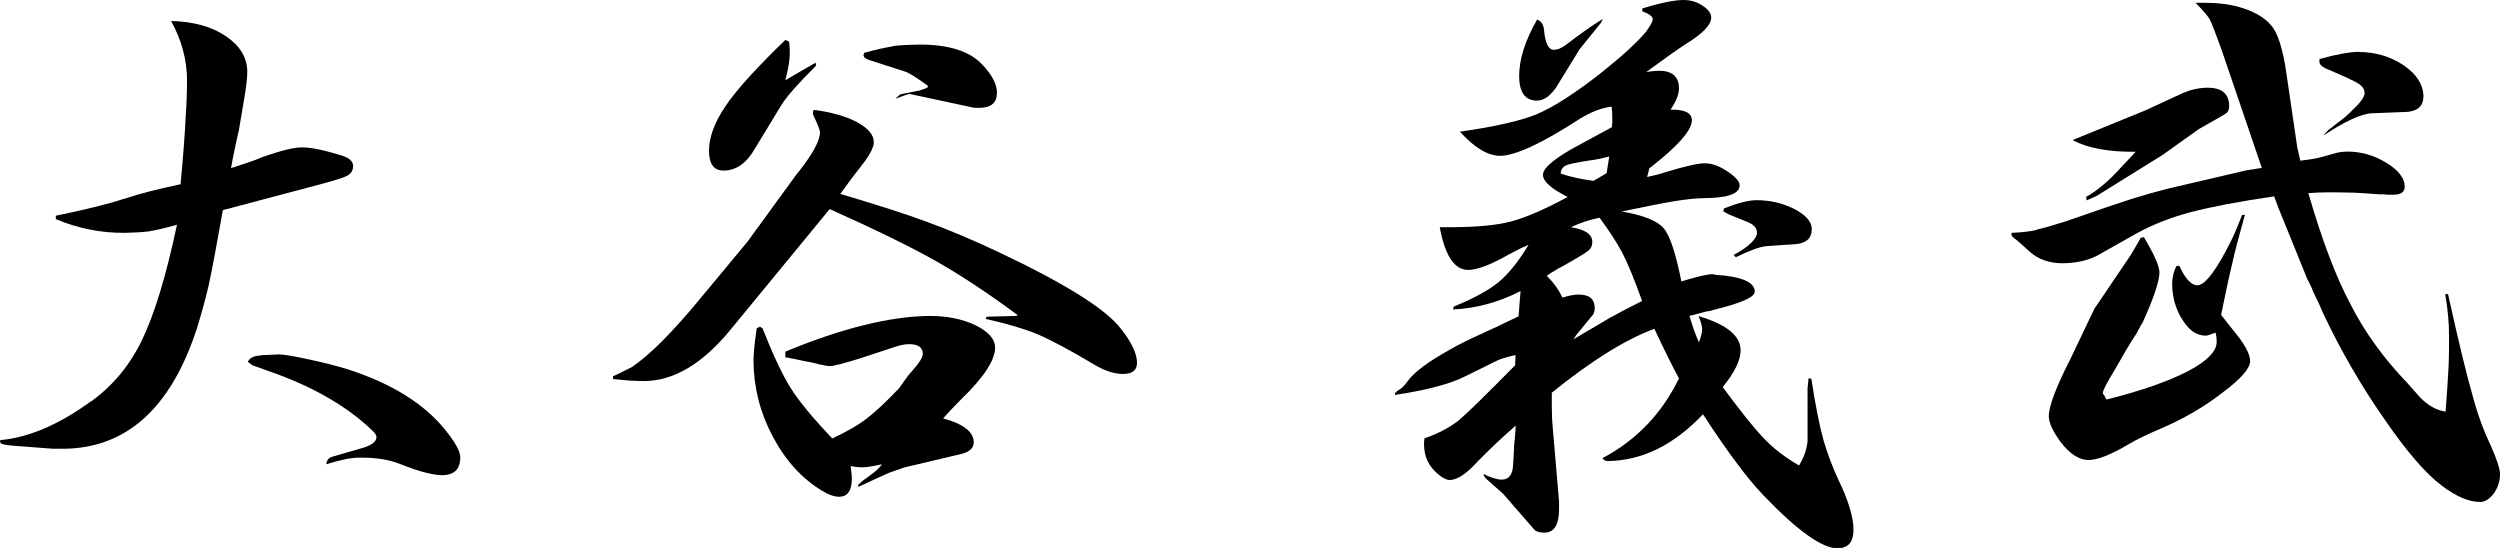
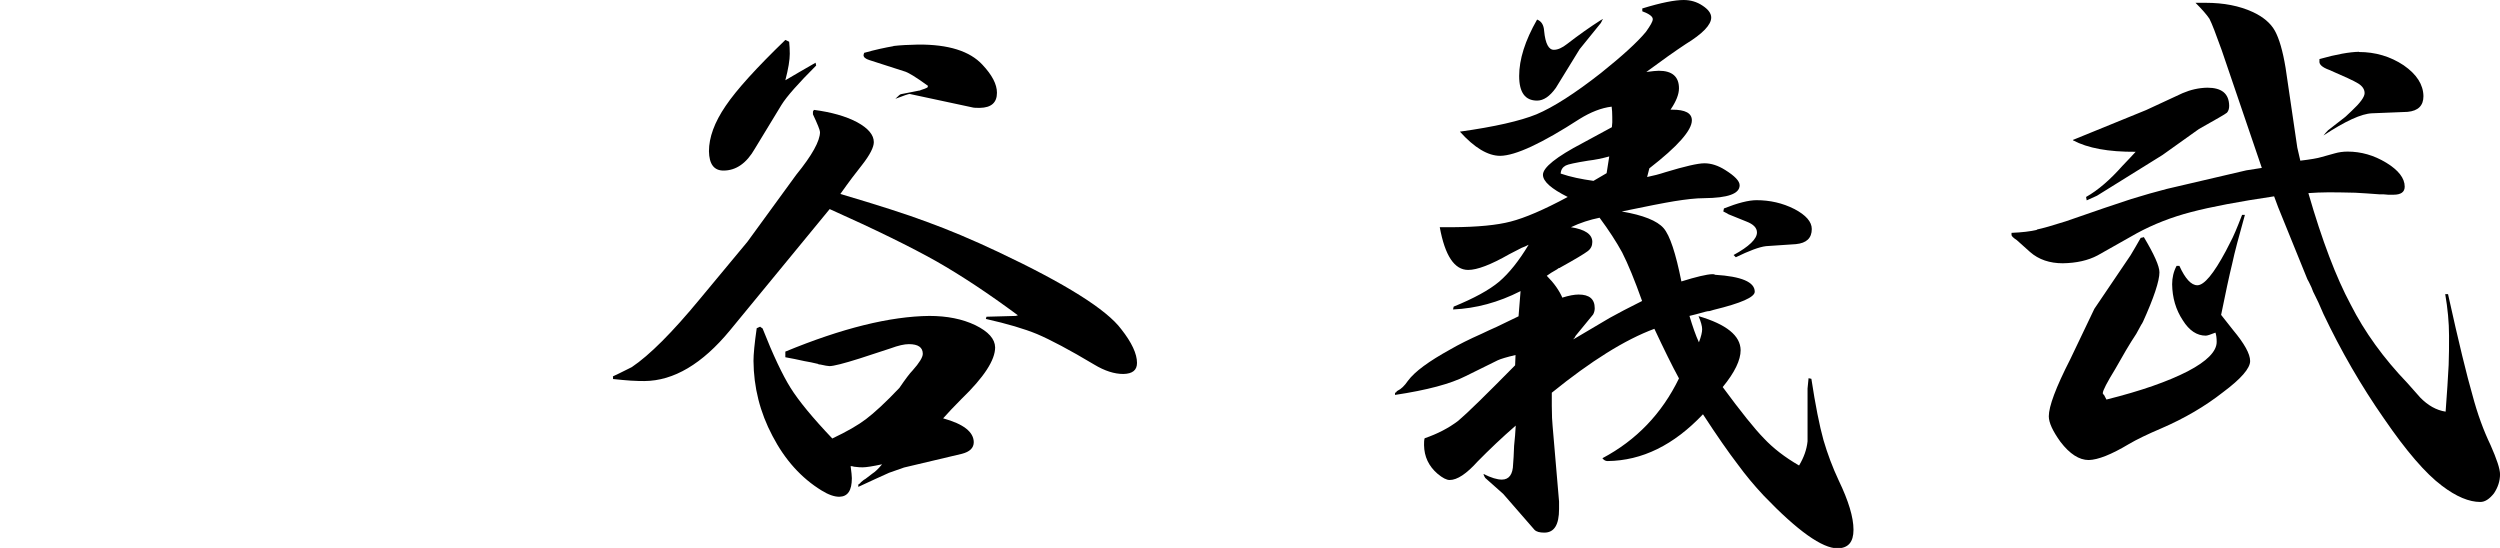
<svg xmlns="http://www.w3.org/2000/svg" width="146" height="32" viewBox="0 0 146 32" fill="none">
  <g clip-path="url(#clip0_16988_1469)">
-     <path d="M5.308 23.453C6.567 22.546 7.568 21.357 8.286 19.874C9.004 18.39 9.698 16.142 10.334 13.127C9.663 13.316 9.11 13.445 8.662 13.516C8.286 13.563 7.827 13.587 7.285 13.598C5.896 13.61 4.555 13.339 3.26 12.798V12.598C5.131 12.209 6.438 11.88 7.168 11.632L7.638 11.491C8.239 11.291 9.204 11.044 10.545 10.761C10.71 8.995 10.804 7.7 10.84 6.876C10.899 6.028 10.922 5.298 10.922 4.698C10.922 3.497 10.604 2.331 9.992 1.225C11.31 1.26 12.37 1.554 13.182 2.108C14.006 2.661 14.429 3.344 14.441 4.168C14.441 4.498 14.394 4.98 14.288 5.604L14.006 7.276C13.982 7.453 13.935 7.724 13.841 8.077C13.794 8.3 13.711 8.712 13.582 9.313C13.558 9.466 13.535 9.643 13.488 9.819C13.535 9.796 13.57 9.784 13.594 9.784C14.523 9.49 15.112 9.278 15.359 9.16C16.407 8.795 17.16 8.607 17.631 8.607C18.172 8.607 18.984 8.771 20.079 9.125C20.432 9.254 20.62 9.442 20.62 9.69C20.62 9.937 20.526 10.114 20.326 10.231C20.149 10.349 19.667 10.502 18.89 10.714L14.053 11.997L13.017 12.268C12.652 14.305 12.381 15.777 12.181 16.695C11.97 17.59 11.734 18.414 11.499 19.179C9.98 23.841 7.379 26.184 3.696 26.208C3.495 26.208 3.295 26.208 3.095 26.208L0.789 26.031C0.271 25.996 0.023 25.925 0.012 25.831V25.701C1.659 25.56 3.425 24.807 5.308 23.441M15.253 20.745L16.289 20.698C16.56 20.698 17.125 20.792 17.995 20.98C18.89 21.169 19.667 21.369 20.314 21.569C22.868 22.393 24.763 23.57 25.999 25.101C26.587 25.831 26.881 26.361 26.881 26.702C26.881 27.397 26.528 27.75 25.822 27.75C25.293 27.75 24.469 27.538 23.374 27.102C22.75 26.843 21.938 26.714 20.961 26.726C20.514 26.726 19.878 26.855 19.055 27.114C19.078 26.89 19.184 26.749 19.384 26.679L21.291 26.125C21.762 25.96 21.997 25.76 21.985 25.513C21.985 25.419 21.903 25.301 21.75 25.148C20.338 23.794 18.478 22.699 16.195 21.852L14.747 21.334L14.476 21.133C14.559 20.91 14.818 20.78 15.241 20.757" fill="black" />
    <path d="M35.789 21.982C36.036 21.864 36.272 21.758 36.495 21.64C36.625 21.57 36.766 21.499 36.895 21.44C37.931 20.746 39.261 19.415 40.873 17.461L43.651 14.117L46.499 10.208C47.429 9.066 47.888 8.23 47.888 7.712C47.888 7.606 47.747 7.253 47.476 6.676V6.512L47.535 6.417C48.535 6.547 49.383 6.782 50.054 7.136C50.701 7.489 51.031 7.877 51.031 8.301C51.031 8.595 50.807 9.043 50.336 9.643C50.007 10.055 49.583 10.609 49.077 11.327C51.266 11.974 52.961 12.516 54.149 12.963C55.409 13.422 56.786 13.999 58.281 14.706C62.223 16.566 64.624 18.073 65.483 19.227C66.095 20.004 66.401 20.663 66.401 21.193C66.401 21.617 66.142 21.829 65.601 21.84C65.083 21.84 64.518 21.664 63.895 21.287C62.459 20.428 61.34 19.839 60.564 19.509C59.822 19.203 58.834 18.909 57.574 18.626L57.61 18.497L59.316 18.45L59.446 18.414C57.715 17.131 56.127 16.083 54.703 15.271C53.22 14.435 51.136 13.411 48.453 12.21L42.627 19.297C41.015 21.252 39.343 22.241 37.637 22.253C37.46 22.253 37.19 22.253 36.837 22.229C36.542 22.206 36.201 22.182 35.801 22.135V22.005L35.789 21.982ZM46.087 2.438C46.111 2.662 46.123 2.897 46.123 3.144C46.123 3.498 46.04 4.016 45.864 4.687L46.629 4.239L47.629 3.662L47.664 3.827C46.629 4.863 45.946 5.629 45.64 6.123L44.087 8.678C43.604 9.526 42.992 9.961 42.251 9.961C41.697 9.961 41.415 9.584 41.403 8.831C41.403 8.03 41.721 7.147 42.38 6.182C43.016 5.24 44.181 3.957 45.864 2.332L46.064 2.426L46.087 2.438ZM44.392 19.085L44.534 19.18C45.146 20.734 45.699 21.899 46.17 22.653C46.641 23.406 47.453 24.395 48.606 25.608C49.477 25.196 50.124 24.819 50.572 24.478C51.054 24.113 51.713 23.512 52.525 22.653C52.878 22.135 53.137 21.793 53.29 21.64C53.69 21.193 53.891 20.863 53.891 20.663C53.891 20.286 53.62 20.098 53.078 20.098C52.808 20.098 52.455 20.18 52.007 20.345L50.207 20.934C49.277 21.228 48.677 21.381 48.441 21.381C48.347 21.381 48.17 21.346 47.9 21.287C47.853 21.287 47.806 21.287 47.77 21.252C47.5 21.181 47.229 21.134 46.97 21.087C46.593 21.005 46.217 20.922 45.864 20.863V20.534C49.171 19.168 51.984 18.473 54.279 18.45C55.303 18.45 56.197 18.626 56.962 18.991C57.727 19.368 58.104 19.792 58.116 20.286C58.116 21.028 57.468 22.029 56.138 23.312C55.715 23.736 55.362 24.113 55.079 24.431C56.268 24.76 56.856 25.219 56.868 25.82C56.868 26.161 56.633 26.385 56.174 26.503L52.796 27.303C52.596 27.374 52.302 27.48 51.925 27.609C51.454 27.821 50.854 28.092 50.124 28.434V28.304C50.124 28.304 50.171 28.257 50.218 28.233C50.242 28.21 50.266 28.186 50.277 28.163C50.407 28.045 50.501 27.986 50.548 27.963L50.948 27.657C51.101 27.562 51.289 27.386 51.513 27.115C50.96 27.233 50.583 27.292 50.383 27.292C50.289 27.292 50.124 27.292 49.877 27.256C49.806 27.233 49.748 27.221 49.677 27.221C49.724 27.574 49.748 27.81 49.748 27.927C49.748 28.645 49.512 28.999 49.018 29.011C48.724 29.011 48.382 28.893 47.982 28.645C46.794 27.916 45.84 26.856 45.111 25.455C44.381 24.077 44.016 22.617 44.004 21.075C44.004 20.698 44.063 20.063 44.192 19.168L44.428 19.062L44.392 19.085ZM52.184 2.685C52.584 2.638 53.067 2.615 53.62 2.603C55.385 2.591 56.633 2.98 57.374 3.78C57.939 4.381 58.222 4.922 58.222 5.417C58.222 5.994 57.892 6.288 57.221 6.3C57.021 6.3 56.868 6.3 56.751 6.264L53.126 5.487C53.055 5.487 52.784 5.581 52.29 5.77C52.466 5.593 52.572 5.499 52.619 5.499L53.69 5.287H53.726C53.726 5.287 53.773 5.252 53.796 5.252C53.949 5.205 54.079 5.158 54.161 5.111L54.197 5.016C53.502 4.51 53.031 4.216 52.784 4.157L50.772 3.509C50.548 3.439 50.43 3.345 50.43 3.215L50.466 3.086C51.136 2.897 51.701 2.779 52.172 2.697" fill="black" />
-     <path d="M81.528 22.923C81.528 22.923 81.563 22.84 81.622 22.817C81.822 22.723 82.022 22.534 82.222 22.24C82.622 21.698 83.446 21.098 84.682 20.415C85.188 20.121 85.8 19.815 86.518 19.497C86.8 19.355 87.106 19.226 87.412 19.085C87.836 18.884 88.26 18.673 88.683 18.472L88.801 17.001C87.507 17.66 86.2 18.013 84.858 18.072L84.894 17.907C86.071 17.425 86.965 16.942 87.554 16.447C88.13 15.953 88.707 15.235 89.272 14.293C89.142 14.364 89.001 14.422 88.872 14.47C88.519 14.646 88.272 14.776 88.142 14.846C87.071 15.458 86.271 15.764 85.741 15.764C84.941 15.764 84.388 14.94 84.082 13.269C84.352 13.269 84.611 13.269 84.847 13.269C86.294 13.257 87.424 13.151 88.224 12.939C89.048 12.727 90.155 12.256 91.555 11.503C90.59 11.02 90.108 10.596 90.108 10.207C90.108 9.784 90.884 9.16 92.438 8.347C92.814 8.147 93.379 7.841 94.133 7.429C94.156 7.252 94.168 7.052 94.156 6.829C94.156 6.605 94.144 6.405 94.121 6.228C93.521 6.299 92.897 6.546 92.25 6.946C90.049 8.371 88.507 9.089 87.612 9.101C86.894 9.101 86.106 8.63 85.258 7.688C87.283 7.405 88.778 7.064 89.731 6.676C90.708 6.263 91.967 5.463 93.497 4.262C94.733 3.273 95.616 2.472 96.122 1.86C96.381 1.495 96.522 1.26 96.522 1.118C96.522 0.965 96.322 0.812 95.91 0.659V0.494C97.016 0.153 97.817 0 98.323 0C98.723 0 99.099 0.106 99.429 0.33C99.77 0.553 99.935 0.789 99.935 1.024C99.935 1.448 99.441 1.966 98.44 2.578C97.817 2.99 97.052 3.532 96.145 4.203C96.498 4.156 96.746 4.132 96.875 4.132C97.652 4.132 98.052 4.474 98.052 5.157C98.052 5.51 97.887 5.922 97.558 6.405H97.628H97.663C98.417 6.405 98.805 6.605 98.805 7.029C98.805 7.606 97.981 8.547 96.322 9.831L96.192 10.337C96.545 10.266 96.91 10.172 97.263 10.055C98.393 9.713 99.158 9.536 99.535 9.536C99.935 9.536 100.335 9.666 100.747 9.925C101.312 10.278 101.595 10.572 101.595 10.82C101.595 11.314 100.912 11.561 99.523 11.573C99.029 11.573 98.452 11.644 97.781 11.75C97.204 11.844 96.181 12.044 94.709 12.35C95.957 12.562 96.781 12.892 97.157 13.327C97.522 13.751 97.864 14.787 98.193 16.436C99.064 16.165 99.664 16.023 99.994 16.012C100.064 16.012 100.112 16.012 100.159 16.047C101.7 16.141 102.477 16.471 102.477 17.036C102.477 17.354 101.677 17.707 100.076 18.096C100.006 18.119 99.935 18.143 99.841 18.166C99.77 18.166 99.7 18.178 99.606 18.202C99.182 18.319 98.876 18.402 98.664 18.449C98.852 19.073 99.029 19.591 99.217 19.991C99.347 19.65 99.405 19.402 99.405 19.226C99.405 19.049 99.335 18.79 99.194 18.461C100.829 18.943 101.642 19.603 101.653 20.45C101.653 21.027 101.312 21.745 100.606 22.605C101.665 24.041 102.465 25.042 103.007 25.595C103.548 26.172 104.231 26.702 105.066 27.185C105.349 26.714 105.514 26.243 105.561 25.772V23.029V22.993V22.887C105.561 22.887 105.561 22.805 105.561 22.793C105.561 22.746 105.561 22.711 105.561 22.687C105.584 22.487 105.596 22.287 105.62 22.087L105.784 22.122C106.02 23.665 106.255 24.854 106.491 25.701C106.726 26.502 107.02 27.291 107.385 28.068C107.95 29.245 108.244 30.199 108.244 30.94C108.244 31.659 107.938 32.012 107.314 32.023C106.42 32.023 104.984 31.011 103.007 28.951C102.442 28.35 101.936 27.738 101.489 27.126C100.947 26.419 100.265 25.442 99.453 24.194C97.746 25.996 95.898 26.902 93.885 26.926C93.768 26.926 93.674 26.879 93.579 26.761C95.557 25.713 97.052 24.159 98.052 22.099C97.64 21.345 97.169 20.38 96.616 19.202C94.898 19.838 92.909 21.086 90.625 22.934C90.625 23.182 90.625 23.441 90.625 23.7C90.625 24.253 90.649 24.653 90.672 24.877L91.049 29.292C91.049 29.422 91.049 29.575 91.049 29.728C91.049 30.646 90.767 31.105 90.19 31.105C89.919 31.105 89.731 31.058 89.613 30.94L87.789 28.845L86.742 27.915C86.742 27.915 86.659 27.797 86.635 27.679C87.083 27.903 87.436 28.009 87.707 28.009C88.13 28.009 88.354 27.703 88.366 27.102C88.389 26.902 88.401 26.549 88.424 26.031C88.472 25.631 88.495 25.242 88.519 24.854C87.718 25.548 86.977 26.255 86.294 26.949C85.647 27.667 85.106 28.032 84.658 28.032C84.482 28.032 84.246 27.915 83.952 27.667C83.434 27.22 83.175 26.667 83.164 25.996C83.164 25.843 83.164 25.701 83.199 25.595C83.952 25.336 84.611 24.995 85.164 24.571C85.67 24.147 86.777 23.064 88.483 21.333L88.507 20.733C88.001 20.851 87.648 20.957 87.471 21.039L85.612 21.957C84.717 22.416 83.34 22.782 81.469 23.064V22.934L81.528 22.923ZM90.178 1.813C90.249 2.555 90.449 2.92 90.755 2.908C90.978 2.908 91.237 2.79 91.52 2.567C92.191 2.049 92.838 1.589 93.485 1.177C93.532 1.154 93.568 1.13 93.615 1.107V1.142H93.579V1.177L93.544 1.213V1.248C93.544 1.248 93.544 1.283 93.509 1.283V1.319L92.25 2.873L90.861 5.133C90.508 5.628 90.143 5.875 89.766 5.875C89.072 5.875 88.719 5.404 88.719 4.439C88.719 3.473 89.06 2.378 89.766 1.142C90.013 1.236 90.155 1.448 90.178 1.813ZM91.249 17.378C91.626 17.26 91.944 17.201 92.191 17.201C92.814 17.201 93.132 17.46 93.132 18.002C93.132 18.131 93.097 18.261 93.038 18.366L92.014 19.614V19.65H91.979V19.685C91.979 19.685 91.979 19.72 91.944 19.72V19.756H91.908V19.791L91.873 19.826C92.826 19.261 93.544 18.837 94.003 18.567C94.486 18.296 95.121 17.966 95.898 17.578C95.463 16.353 95.074 15.411 94.733 14.74C94.392 14.116 93.956 13.445 93.415 12.715C92.838 12.833 92.285 13.01 91.743 13.269C92.567 13.398 92.991 13.681 92.991 14.128C92.991 14.352 92.909 14.528 92.72 14.67C92.52 14.823 91.991 15.14 91.12 15.623C91.096 15.647 91.061 15.659 91.025 15.659C91.002 15.682 90.967 15.706 90.931 15.729C90.684 15.87 90.484 15.988 90.331 16.106C90.755 16.53 91.061 16.965 91.249 17.401M93.062 10.561L93.827 10.113L93.98 9.136C93.556 9.254 93.144 9.336 92.744 9.383C92.014 9.501 91.567 9.595 91.438 9.666C91.261 9.76 91.155 9.913 91.143 10.137C91.72 10.337 92.367 10.466 93.05 10.561M100.676 12.174C101.477 11.856 102.112 11.691 102.583 11.691C103.36 11.691 104.101 11.856 104.796 12.209C105.467 12.562 105.808 12.951 105.808 13.374C105.808 13.904 105.502 14.199 104.878 14.258L103.136 14.375C102.736 14.422 102.148 14.646 101.371 15.023L101.241 14.893C102.148 14.399 102.607 13.951 102.607 13.575C102.607 13.304 102.395 13.092 101.995 12.939L100.947 12.515C100.947 12.515 100.806 12.421 100.641 12.35L100.676 12.185V12.174Z" fill="black" />
+     <path d="M81.528 22.923C81.528 22.923 81.563 22.84 81.622 22.817C81.822 22.723 82.022 22.534 82.222 22.24C82.622 21.698 83.446 21.098 84.682 20.415C85.188 20.121 85.8 19.815 86.518 19.497C86.8 19.355 87.106 19.226 87.412 19.085C87.836 18.884 88.26 18.673 88.683 18.472L88.801 17.001C87.507 17.66 86.2 18.013 84.858 18.072L84.894 17.907C86.071 17.425 86.965 16.942 87.554 16.447C88.13 15.953 88.707 15.235 89.272 14.293C89.142 14.364 89.001 14.422 88.872 14.47C88.519 14.646 88.272 14.776 88.142 14.846C87.071 15.458 86.271 15.764 85.741 15.764C84.941 15.764 84.388 14.94 84.082 13.269C84.352 13.269 84.611 13.269 84.847 13.269C86.294 13.257 87.424 13.151 88.224 12.939C89.048 12.727 90.155 12.256 91.555 11.503C90.59 11.02 90.108 10.596 90.108 10.207C90.108 9.784 90.884 9.16 92.438 8.347C92.814 8.147 93.379 7.841 94.133 7.429C94.156 7.252 94.168 7.052 94.156 6.829C94.156 6.605 94.144 6.405 94.121 6.228C93.521 6.299 92.897 6.546 92.25 6.946C90.049 8.371 88.507 9.089 87.612 9.101C86.894 9.101 86.106 8.63 85.258 7.688C87.283 7.405 88.778 7.064 89.731 6.676C90.708 6.263 91.967 5.463 93.497 4.262C94.733 3.273 95.616 2.472 96.122 1.86C96.381 1.495 96.522 1.26 96.522 1.118C96.522 0.965 96.322 0.812 95.91 0.659V0.494C97.016 0.153 97.817 0 98.323 0C98.723 0 99.099 0.106 99.429 0.33C99.77 0.553 99.935 0.789 99.935 1.024C99.935 1.448 99.441 1.966 98.44 2.578C97.817 2.99 97.052 3.532 96.145 4.203C96.498 4.156 96.746 4.132 96.875 4.132C97.652 4.132 98.052 4.474 98.052 5.157C98.052 5.51 97.887 5.922 97.558 6.405H97.628H97.663C98.417 6.405 98.805 6.605 98.805 7.029C98.805 7.606 97.981 8.547 96.322 9.831L96.192 10.337C96.545 10.266 96.91 10.172 97.263 10.055C98.393 9.713 99.158 9.536 99.535 9.536C99.935 9.536 100.335 9.666 100.747 9.925C101.312 10.278 101.595 10.572 101.595 10.82C101.595 11.314 100.912 11.561 99.523 11.573C99.029 11.573 98.452 11.644 97.781 11.75C97.204 11.844 96.181 12.044 94.709 12.35C95.957 12.562 96.781 12.892 97.157 13.327C97.522 13.751 97.864 14.787 98.193 16.436C99.064 16.165 99.664 16.023 99.994 16.012C100.064 16.012 100.112 16.012 100.159 16.047C101.7 16.141 102.477 16.471 102.477 17.036C102.477 17.354 101.677 17.707 100.076 18.096C100.006 18.119 99.935 18.143 99.841 18.166C99.77 18.166 99.7 18.178 99.606 18.202C99.182 18.319 98.876 18.402 98.664 18.449C98.852 19.073 99.029 19.591 99.217 19.991C99.347 19.65 99.405 19.402 99.405 19.226C99.405 19.049 99.335 18.79 99.194 18.461C100.829 18.943 101.642 19.603 101.653 20.45C101.653 21.027 101.312 21.745 100.606 22.605C101.665 24.041 102.465 25.042 103.007 25.595C103.548 26.172 104.231 26.702 105.066 27.185C105.349 26.714 105.514 26.243 105.561 25.772V23.029V22.993V22.887C105.561 22.887 105.561 22.805 105.561 22.793C105.561 22.746 105.561 22.711 105.561 22.687C105.584 22.487 105.596 22.287 105.62 22.087L105.784 22.122C106.02 23.665 106.255 24.854 106.491 25.701C106.726 26.502 107.02 27.291 107.385 28.068C107.95 29.245 108.244 30.199 108.244 30.94C108.244 31.659 107.938 32.012 107.314 32.023C106.42 32.023 104.984 31.011 103.007 28.951C102.442 28.35 101.936 27.738 101.489 27.126C100.947 26.419 100.265 25.442 99.453 24.194C97.746 25.996 95.898 26.902 93.885 26.926C93.768 26.926 93.674 26.879 93.579 26.761C95.557 25.713 97.052 24.159 98.052 22.099C97.64 21.345 97.169 20.38 96.616 19.202C94.898 19.838 92.909 21.086 90.625 22.934C90.625 23.182 90.625 23.441 90.625 23.7C90.625 24.253 90.649 24.653 90.672 24.877L91.049 29.292C91.049 29.422 91.049 29.575 91.049 29.728C91.049 30.646 90.767 31.105 90.19 31.105C89.919 31.105 89.731 31.058 89.613 30.94L87.789 28.845L86.742 27.915C86.742 27.915 86.659 27.797 86.635 27.679C87.083 27.903 87.436 28.009 87.707 28.009C88.13 28.009 88.354 27.703 88.366 27.102C88.389 26.902 88.401 26.549 88.424 26.031C88.472 25.631 88.495 25.242 88.519 24.854C87.718 25.548 86.977 26.255 86.294 26.949C85.647 27.667 85.106 28.032 84.658 28.032C84.482 28.032 84.246 27.915 83.952 27.667C83.434 27.22 83.175 26.667 83.164 25.996C83.164 25.843 83.164 25.701 83.199 25.595C83.952 25.336 84.611 24.995 85.164 24.571C85.67 24.147 86.777 23.064 88.483 21.333L88.507 20.733C88.001 20.851 87.648 20.957 87.471 21.039L85.612 21.957C84.717 22.416 83.34 22.782 81.469 23.064V22.934L81.528 22.923ZM90.178 1.813C90.249 2.555 90.449 2.92 90.755 2.908C90.978 2.908 91.237 2.79 91.52 2.567C92.191 2.049 92.838 1.589 93.485 1.177C93.532 1.154 93.568 1.13 93.615 1.107V1.142H93.579V1.177L93.544 1.213C93.544 1.248 93.544 1.283 93.509 1.283V1.319L92.25 2.873L90.861 5.133C90.508 5.628 90.143 5.875 89.766 5.875C89.072 5.875 88.719 5.404 88.719 4.439C88.719 3.473 89.06 2.378 89.766 1.142C90.013 1.236 90.155 1.448 90.178 1.813ZM91.249 17.378C91.626 17.26 91.944 17.201 92.191 17.201C92.814 17.201 93.132 17.46 93.132 18.002C93.132 18.131 93.097 18.261 93.038 18.366L92.014 19.614V19.65H91.979V19.685C91.979 19.685 91.979 19.72 91.944 19.72V19.756H91.908V19.791L91.873 19.826C92.826 19.261 93.544 18.837 94.003 18.567C94.486 18.296 95.121 17.966 95.898 17.578C95.463 16.353 95.074 15.411 94.733 14.74C94.392 14.116 93.956 13.445 93.415 12.715C92.838 12.833 92.285 13.01 91.743 13.269C92.567 13.398 92.991 13.681 92.991 14.128C92.991 14.352 92.909 14.528 92.72 14.67C92.52 14.823 91.991 15.14 91.12 15.623C91.096 15.647 91.061 15.659 91.025 15.659C91.002 15.682 90.967 15.706 90.931 15.729C90.684 15.87 90.484 15.988 90.331 16.106C90.755 16.53 91.061 16.965 91.249 17.401M93.062 10.561L93.827 10.113L93.98 9.136C93.556 9.254 93.144 9.336 92.744 9.383C92.014 9.501 91.567 9.595 91.438 9.666C91.261 9.76 91.155 9.913 91.143 10.137C91.72 10.337 92.367 10.466 93.05 10.561M100.676 12.174C101.477 11.856 102.112 11.691 102.583 11.691C103.36 11.691 104.101 11.856 104.796 12.209C105.467 12.562 105.808 12.951 105.808 13.374C105.808 13.904 105.502 14.199 104.878 14.258L103.136 14.375C102.736 14.422 102.148 14.646 101.371 15.023L101.241 14.893C102.148 14.399 102.607 13.951 102.607 13.575C102.607 13.304 102.395 13.092 101.995 12.939L100.947 12.515C100.947 12.515 100.806 12.421 100.641 12.35L100.676 12.185V12.174Z" fill="black" />
    <path d="M118.932 13.409C119.285 13.338 119.862 13.174 120.639 12.926C122.392 12.314 123.675 11.879 124.475 11.62C125.205 11.396 125.9 11.196 126.547 11.031L131.184 9.948L132.09 9.806L129.748 2.931C129.407 1.977 129.171 1.365 129.03 1.094C128.865 0.847 128.595 0.541 128.218 0.164C128.418 0.164 128.618 0.164 128.818 0.164C129.866 0.164 130.784 0.341 131.572 0.706C132.173 0.988 132.608 1.353 132.855 1.801C133.102 2.248 133.314 2.966 133.479 3.967L134.162 8.617L134.338 9.383C134.939 9.312 135.35 9.241 135.574 9.171L136.339 8.959C136.586 8.888 136.833 8.853 137.104 8.853C137.881 8.853 138.634 9.065 139.352 9.5C140.07 9.936 140.435 10.407 140.435 10.901C140.435 11.219 140.211 11.372 139.776 11.372H139.705C139.705 11.372 139.658 11.372 139.635 11.372C139.587 11.372 139.529 11.372 139.47 11.372C139.246 11.349 139.081 11.337 138.964 11.349C138.469 11.313 137.999 11.278 137.551 11.255C136.998 11.243 136.48 11.231 136.01 11.231C135.562 11.231 135.162 11.255 134.809 11.278C135.609 14.045 136.433 16.211 137.281 17.789C138.093 19.39 139.199 20.921 140.6 22.38L141.341 23.216C141.788 23.675 142.283 23.958 142.824 24.04C142.906 22.945 142.965 22.039 143.001 21.321C143.024 20.767 143.024 20.191 143.024 19.614C143.024 18.813 142.942 18.001 142.801 17.177H142.965C143.589 20.002 144.072 21.968 144.389 23.063C144.684 24.182 145.048 25.159 145.449 25.995C145.813 26.819 146.002 27.384 146.002 27.702C146.002 28.079 145.884 28.456 145.649 28.809C145.378 29.15 145.119 29.315 144.848 29.315C144.201 29.315 143.448 29.009 142.6 28.361C141.659 27.655 140.529 26.348 139.223 24.441C137.893 22.534 136.716 20.497 135.692 18.342C135.468 17.812 135.303 17.459 135.221 17.306C135.127 17.13 135.044 16.953 134.986 16.776C134.868 16.529 134.797 16.376 134.75 16.305L133.044 12.102L132.808 11.466C130.737 11.773 129.124 12.079 127.959 12.385C126.829 12.679 125.77 13.091 124.793 13.621L122.498 14.916C121.945 15.21 121.262 15.364 120.462 15.375C119.709 15.375 119.062 15.163 118.555 14.716L117.779 14.021C117.579 13.892 117.473 13.786 117.473 13.727V13.598C118.073 13.574 118.579 13.515 118.979 13.421M125.193 13.833C125.805 14.857 126.111 15.54 126.111 15.905C126.111 16.399 125.794 17.377 125.135 18.825C125.111 18.848 125.099 18.872 125.099 18.895C125.076 18.919 125.052 18.954 125.029 19.001C125.005 19.049 124.982 19.096 124.958 19.131C124.876 19.284 124.805 19.413 124.758 19.496C124.358 20.096 123.958 20.791 123.534 21.544C123.051 22.333 122.804 22.804 122.804 22.957V22.993C122.804 22.993 122.84 22.993 122.84 23.028C122.84 23.052 122.84 23.063 122.875 23.063C122.922 23.146 122.969 23.24 123.016 23.334C125.04 22.828 126.618 22.274 127.759 21.686C128.889 21.097 129.454 20.52 129.454 19.967C129.454 19.743 129.43 19.567 129.383 19.425C129.089 19.543 128.901 19.602 128.818 19.602C128.301 19.602 127.853 19.308 127.477 18.707C127.065 18.083 126.865 17.389 126.853 16.6C126.853 16.223 126.935 15.858 127.112 15.528H127.277C127.618 16.282 127.971 16.659 128.324 16.659C128.724 16.659 129.277 15.988 129.984 14.669L130.243 14.163C130.419 13.845 130.643 13.315 130.937 12.55H131.102C130.76 13.774 130.501 14.728 130.36 15.399C130.184 16.117 129.972 17.106 129.713 18.389C130.031 18.79 130.266 19.084 130.419 19.284C131.066 20.061 131.408 20.662 131.408 21.085C131.408 21.509 130.878 22.121 129.819 22.91C128.783 23.723 127.583 24.429 126.217 25.018C125.417 25.359 124.781 25.665 124.322 25.936C123.299 26.548 122.522 26.854 121.98 26.866C121.427 26.866 120.874 26.513 120.333 25.806C119.885 25.183 119.65 24.688 119.65 24.311C119.65 23.734 120.062 22.628 120.898 20.991L122.31 18.036L124.428 14.904C124.628 14.563 124.829 14.233 125.017 13.892L125.182 13.857L125.193 13.833ZM121.062 8.17L125.335 6.427L127.465 5.439C127.936 5.238 128.406 5.132 128.901 5.121C129.748 5.121 130.172 5.462 130.184 6.18C130.184 6.357 130.137 6.486 130.054 6.581C129.948 6.675 129.395 6.981 128.418 7.534L126.288 9.053L122.463 11.431L121.863 11.702L121.827 11.502C122.522 11.113 123.228 10.501 123.958 9.677C124.24 9.383 124.499 9.112 124.723 8.865C123.134 8.876 121.922 8.653 121.062 8.194V8.158V8.17ZM137.763 3.037C138.717 3.037 139.599 3.296 140.376 3.814C141.141 4.344 141.518 4.944 141.529 5.615C141.529 6.168 141.223 6.475 140.6 6.533L138.528 6.616C137.904 6.639 136.963 7.075 135.692 7.911C135.786 7.793 135.868 7.699 135.962 7.605L136.963 6.828L137.328 6.486C137.834 6.015 138.093 5.662 138.093 5.439C138.093 5.215 137.963 5.026 137.716 4.873C137.469 4.72 136.904 4.461 136.033 4.085C135.609 3.932 135.421 3.755 135.456 3.555V3.449C136.457 3.166 137.222 3.037 137.763 3.025" fill="black" />
  </g>
  <defs>
    <clipPath id="clip0_16988_1469">
      <rect width="146" height="32" fill="white" />
    </clipPath>
  </defs>
</svg>